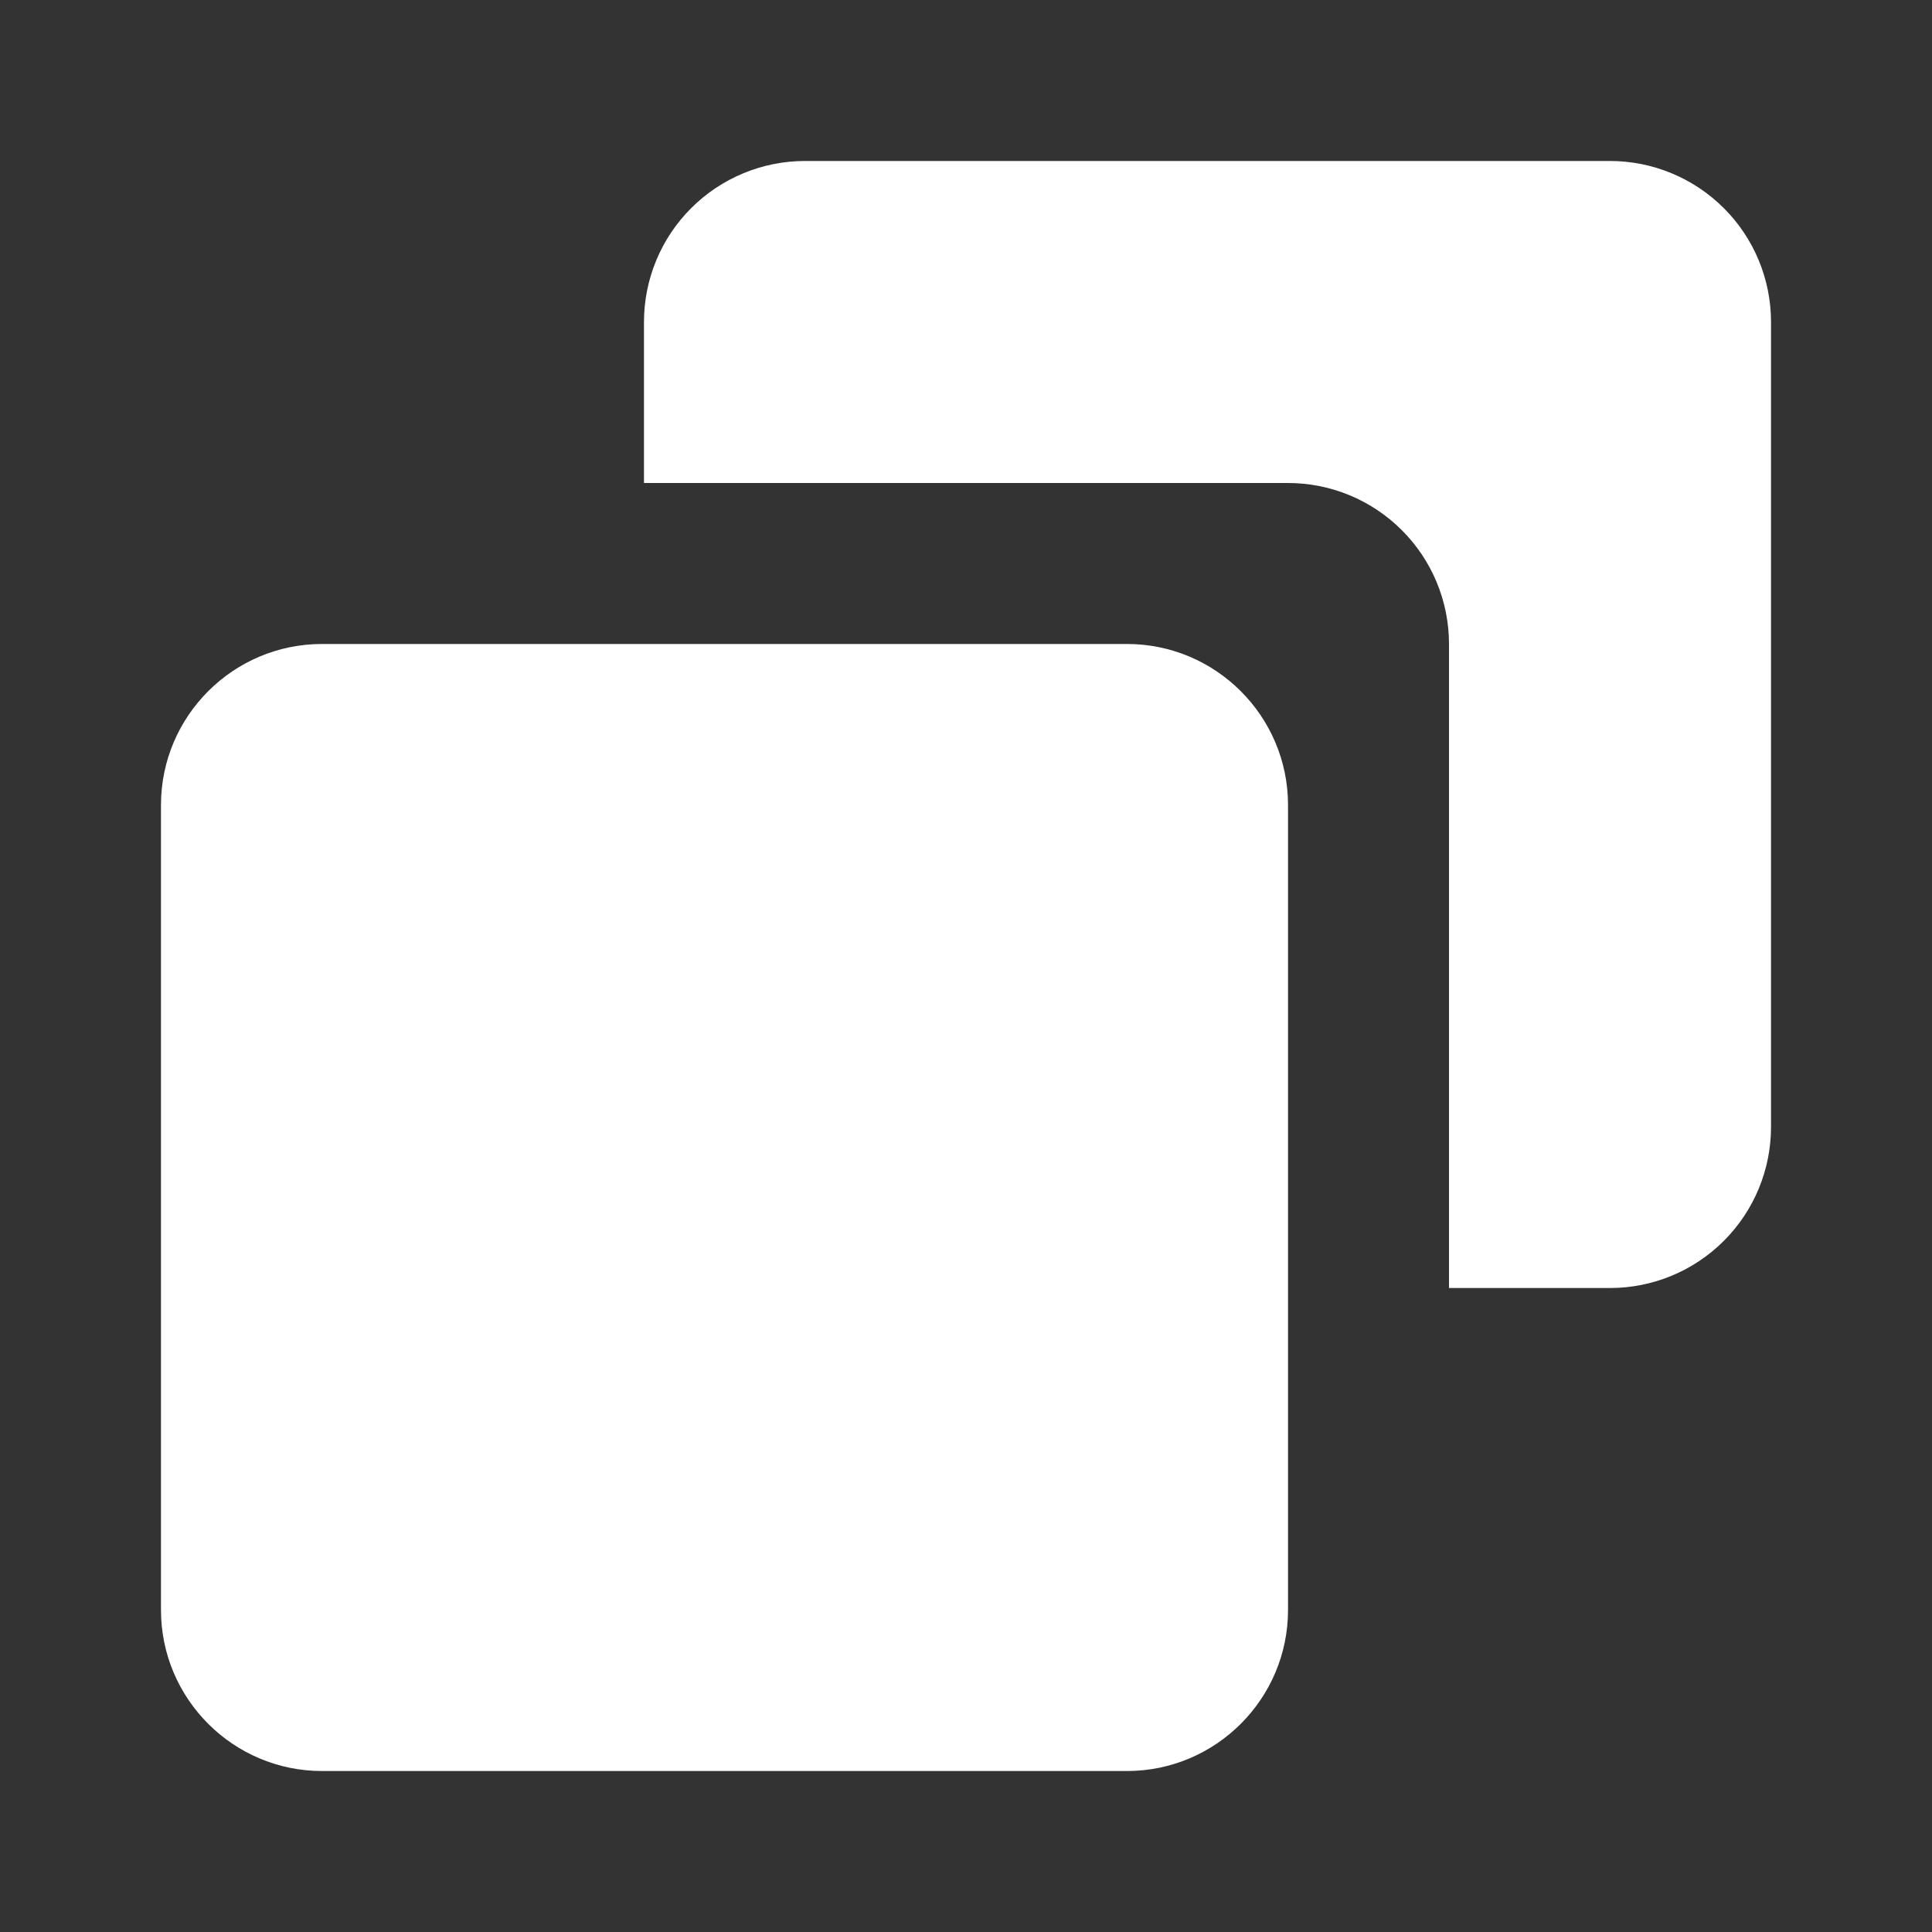
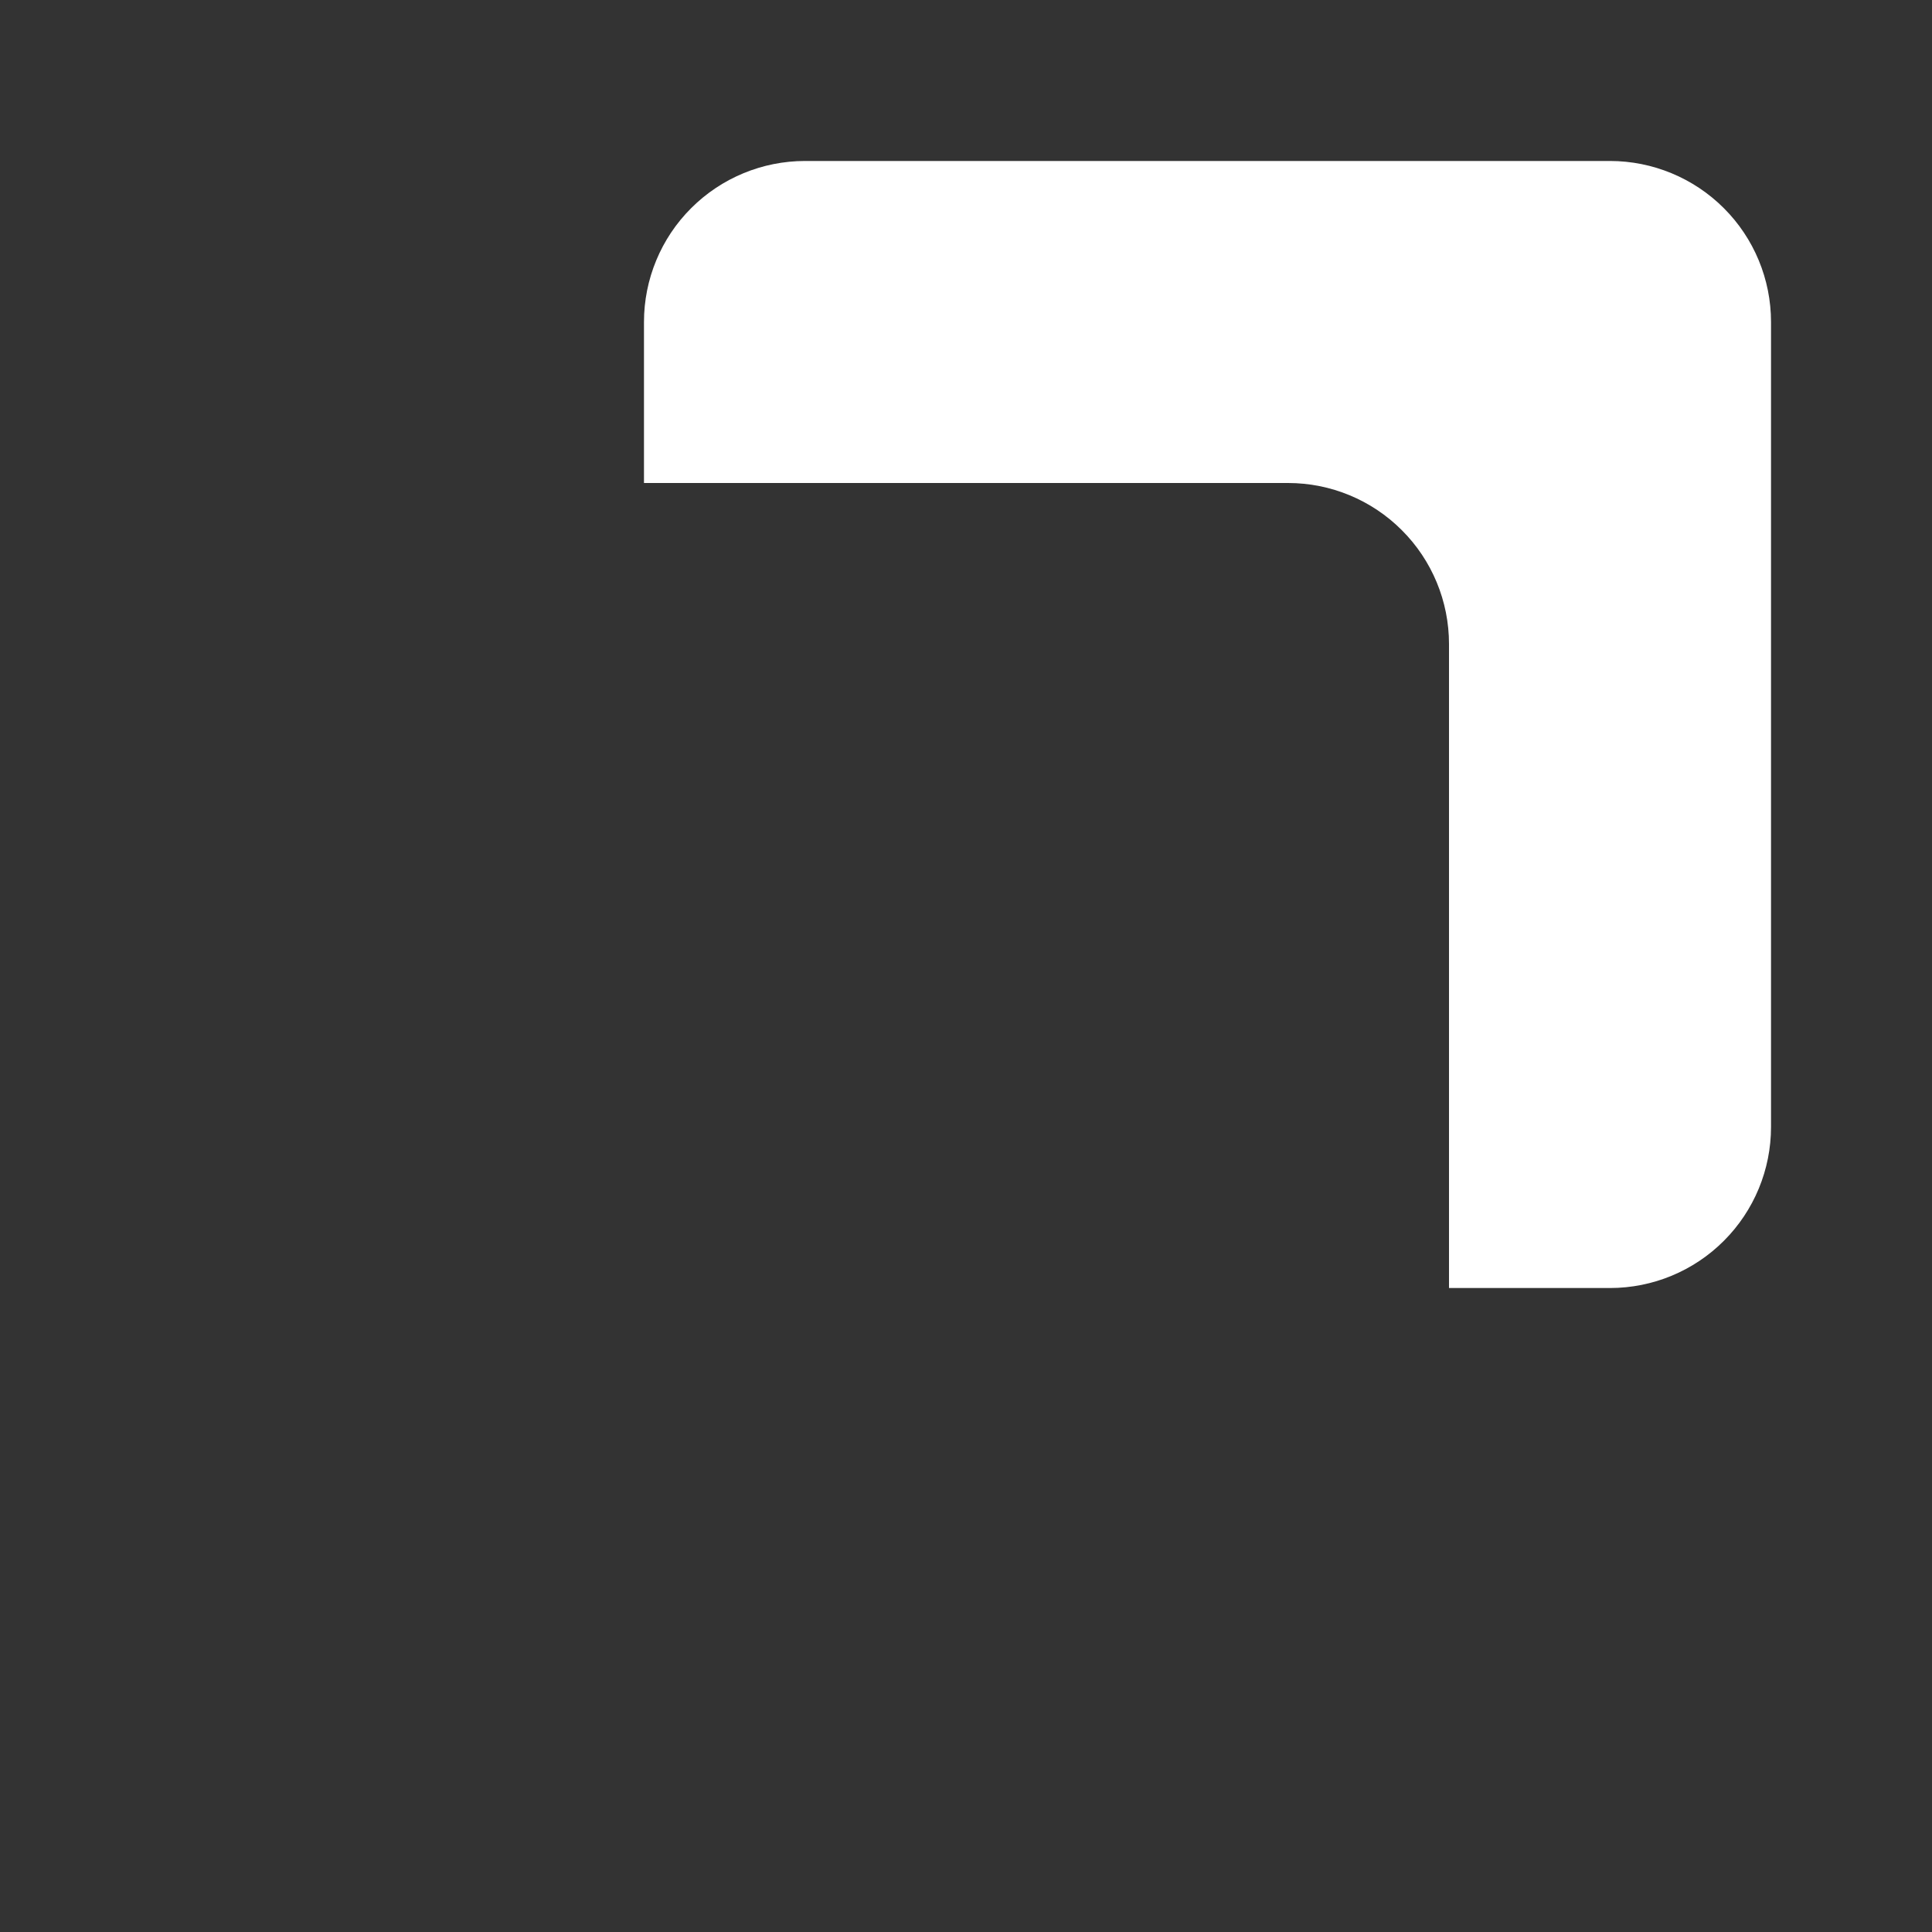
<svg xmlns="http://www.w3.org/2000/svg" width="31" height="31" viewBox="0 0 31 31" fill="none">
  <rect x="0" y="0" width="31" height="31" fill="#333333" stroke="none" />
-   <path d="M18.083 10.333H5.167C3.742 10.333 2.583 11.492 2.583 12.917V25.833C2.583 27.258 3.742 28.417 5.167 28.417H18.083C19.508 28.417 20.667 27.258 20.667 25.833V12.917C20.667 11.492 19.508 10.333 18.083 10.333Z" fill="white" />
  <path d="M25.833 2.583H12.917C12.232 2.583 11.574 2.856 11.09 3.34C10.605 3.824 10.333 4.482 10.333 5.167V7.75H20.667C21.352 7.75 22.009 8.022 22.493 8.507C22.978 8.991 23.25 9.648 23.25 10.333V20.667H25.833C26.518 20.667 27.176 20.395 27.66 19.91C28.145 19.426 28.417 18.768 28.417 18.083V5.167C28.417 4.482 28.145 3.824 27.66 3.34C27.176 2.856 26.518 2.583 25.833 2.583Z" fill="white" />
</svg>